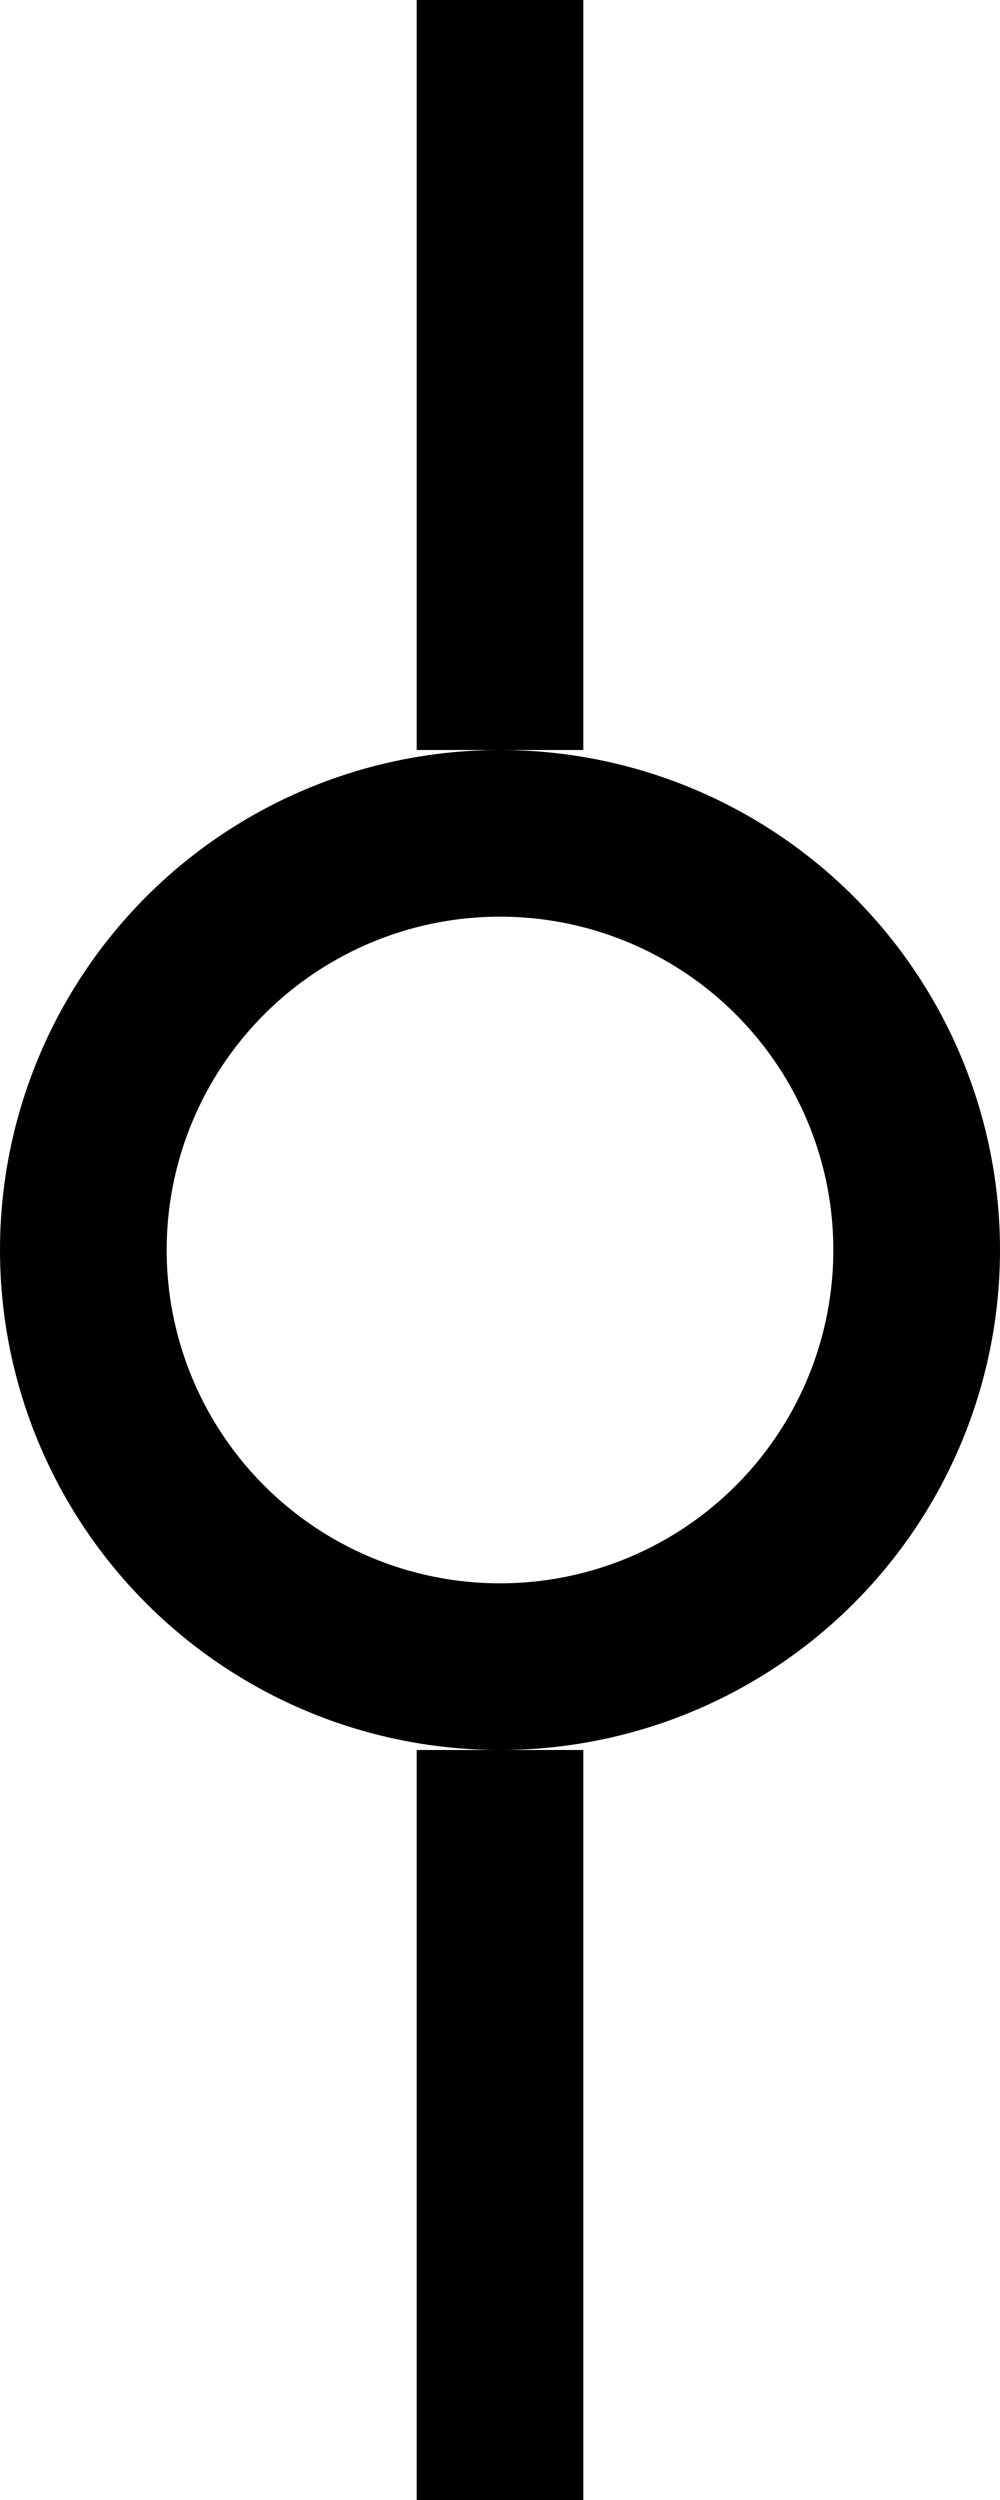
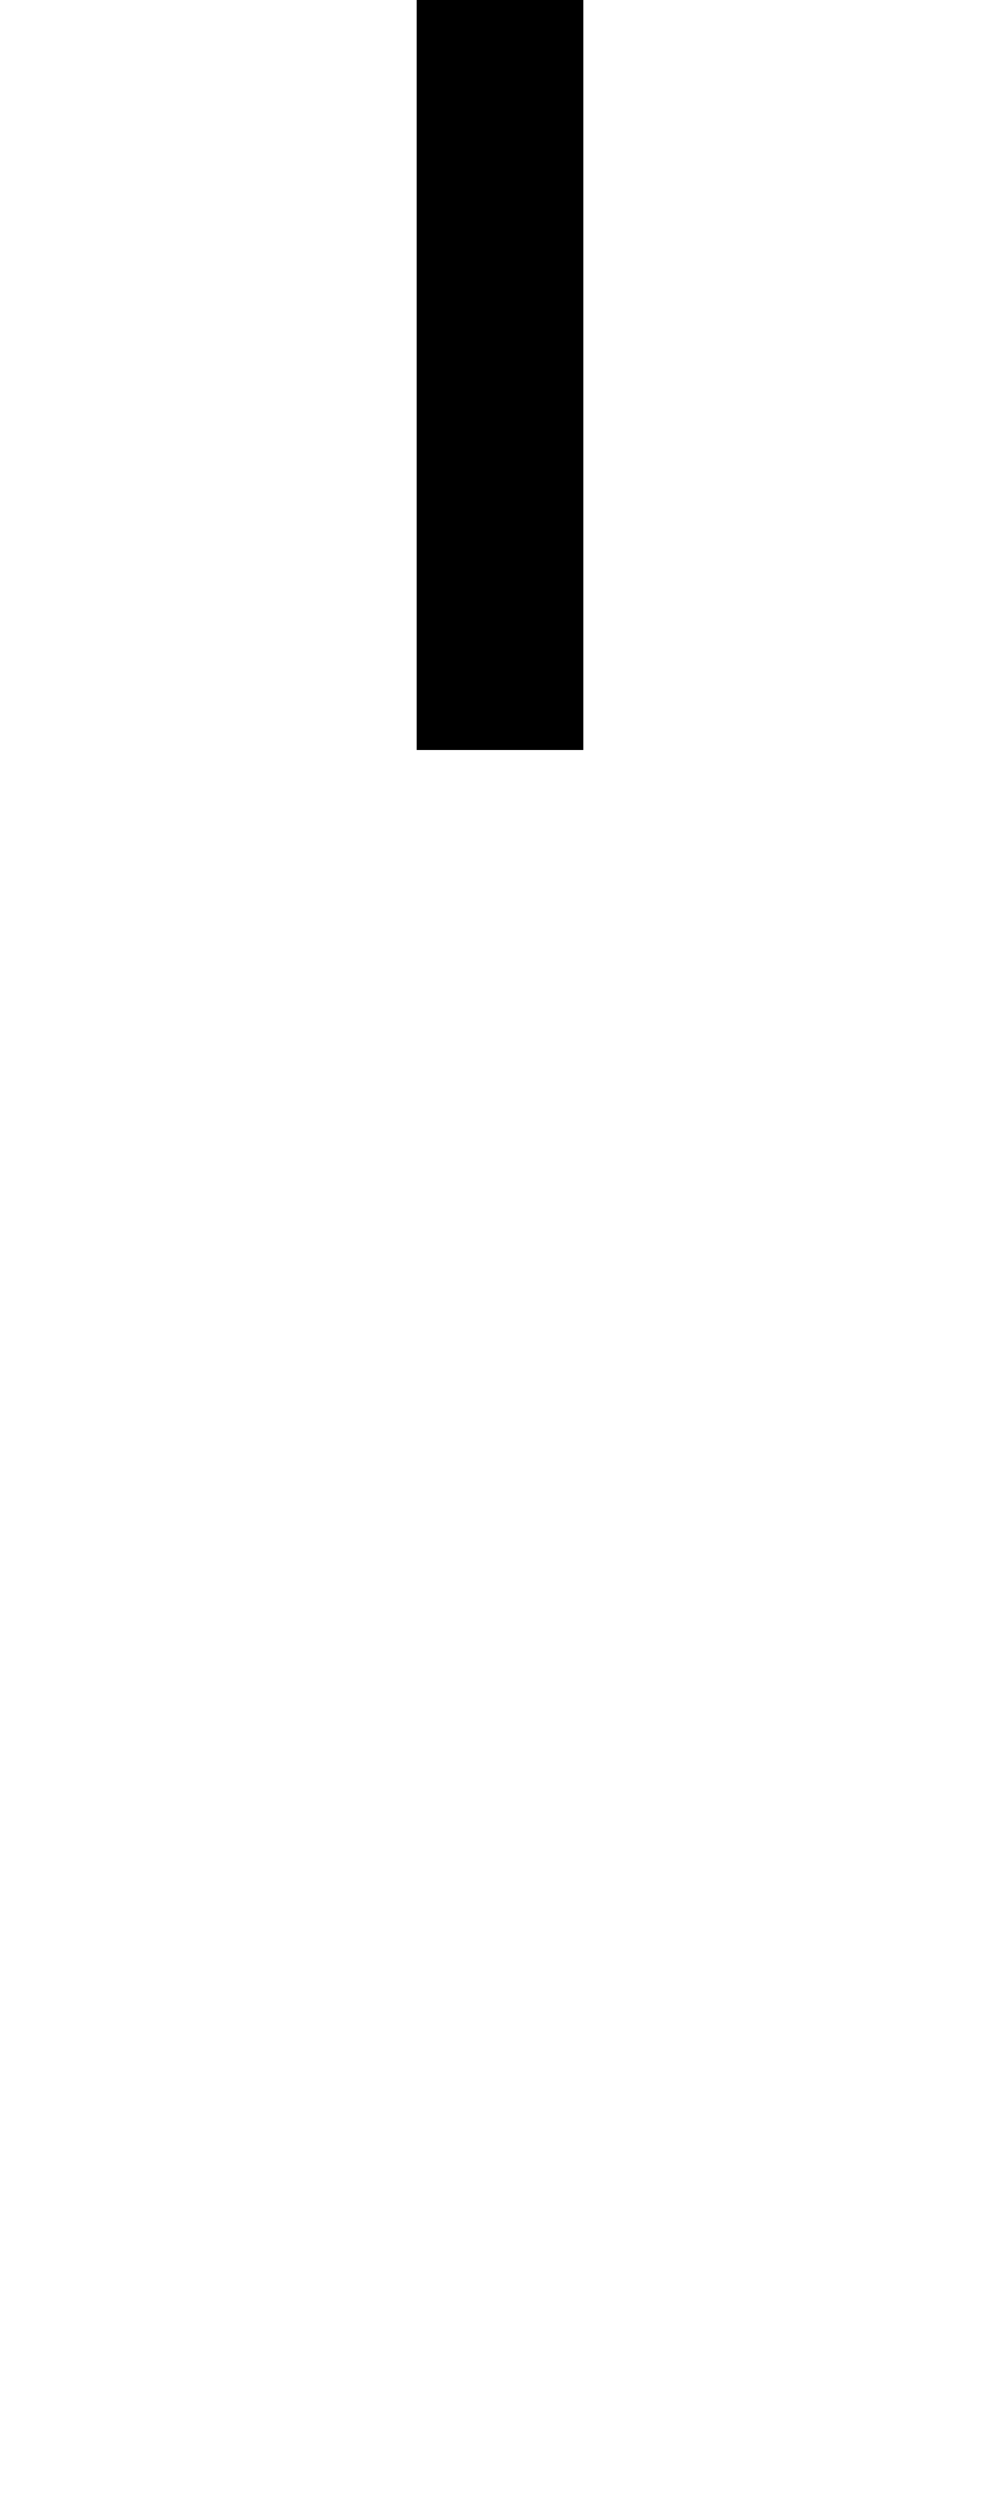
<svg xmlns="http://www.w3.org/2000/svg" width="12" height="30" viewBox="0 0 12 30" fill="none">
  <rect x="5" width="2" height="9" fill="context-fill" />
-   <circle cx="6" cy="15" r="5" stroke="context-fill" stroke-width="2" />
-   <rect x="5" y="21" width="2" height="9" fill="context-fill" />
</svg>